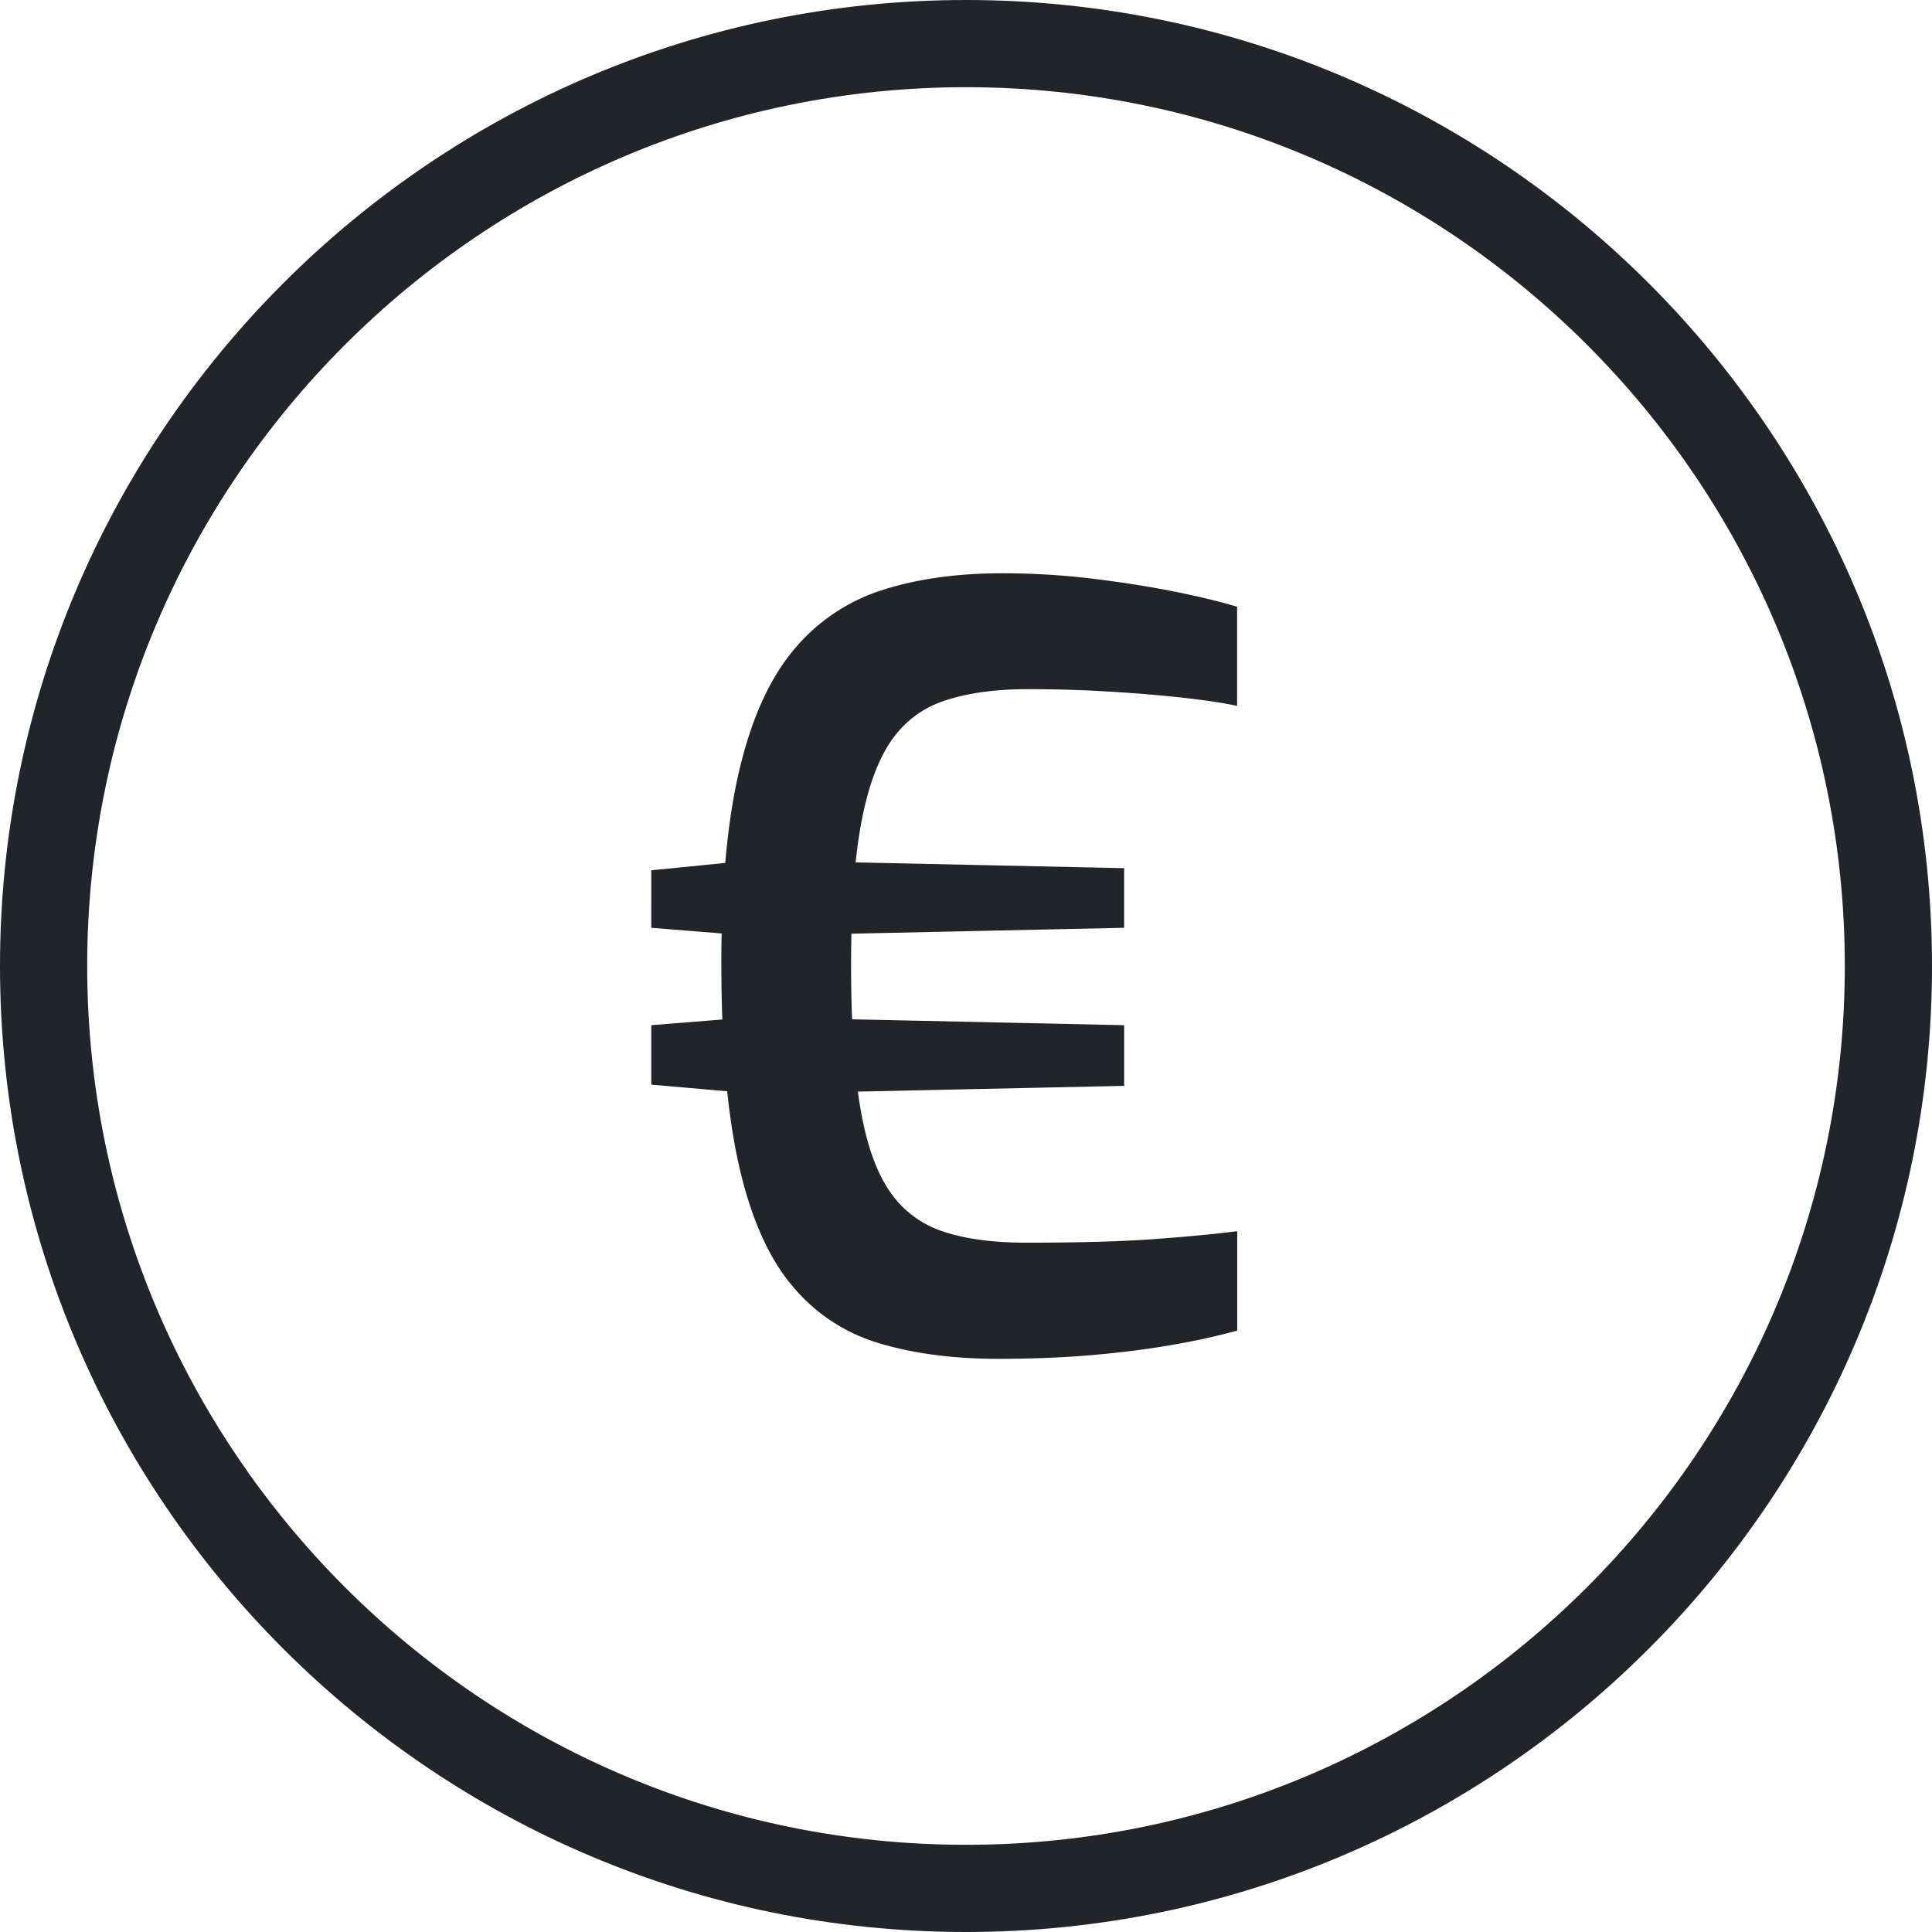
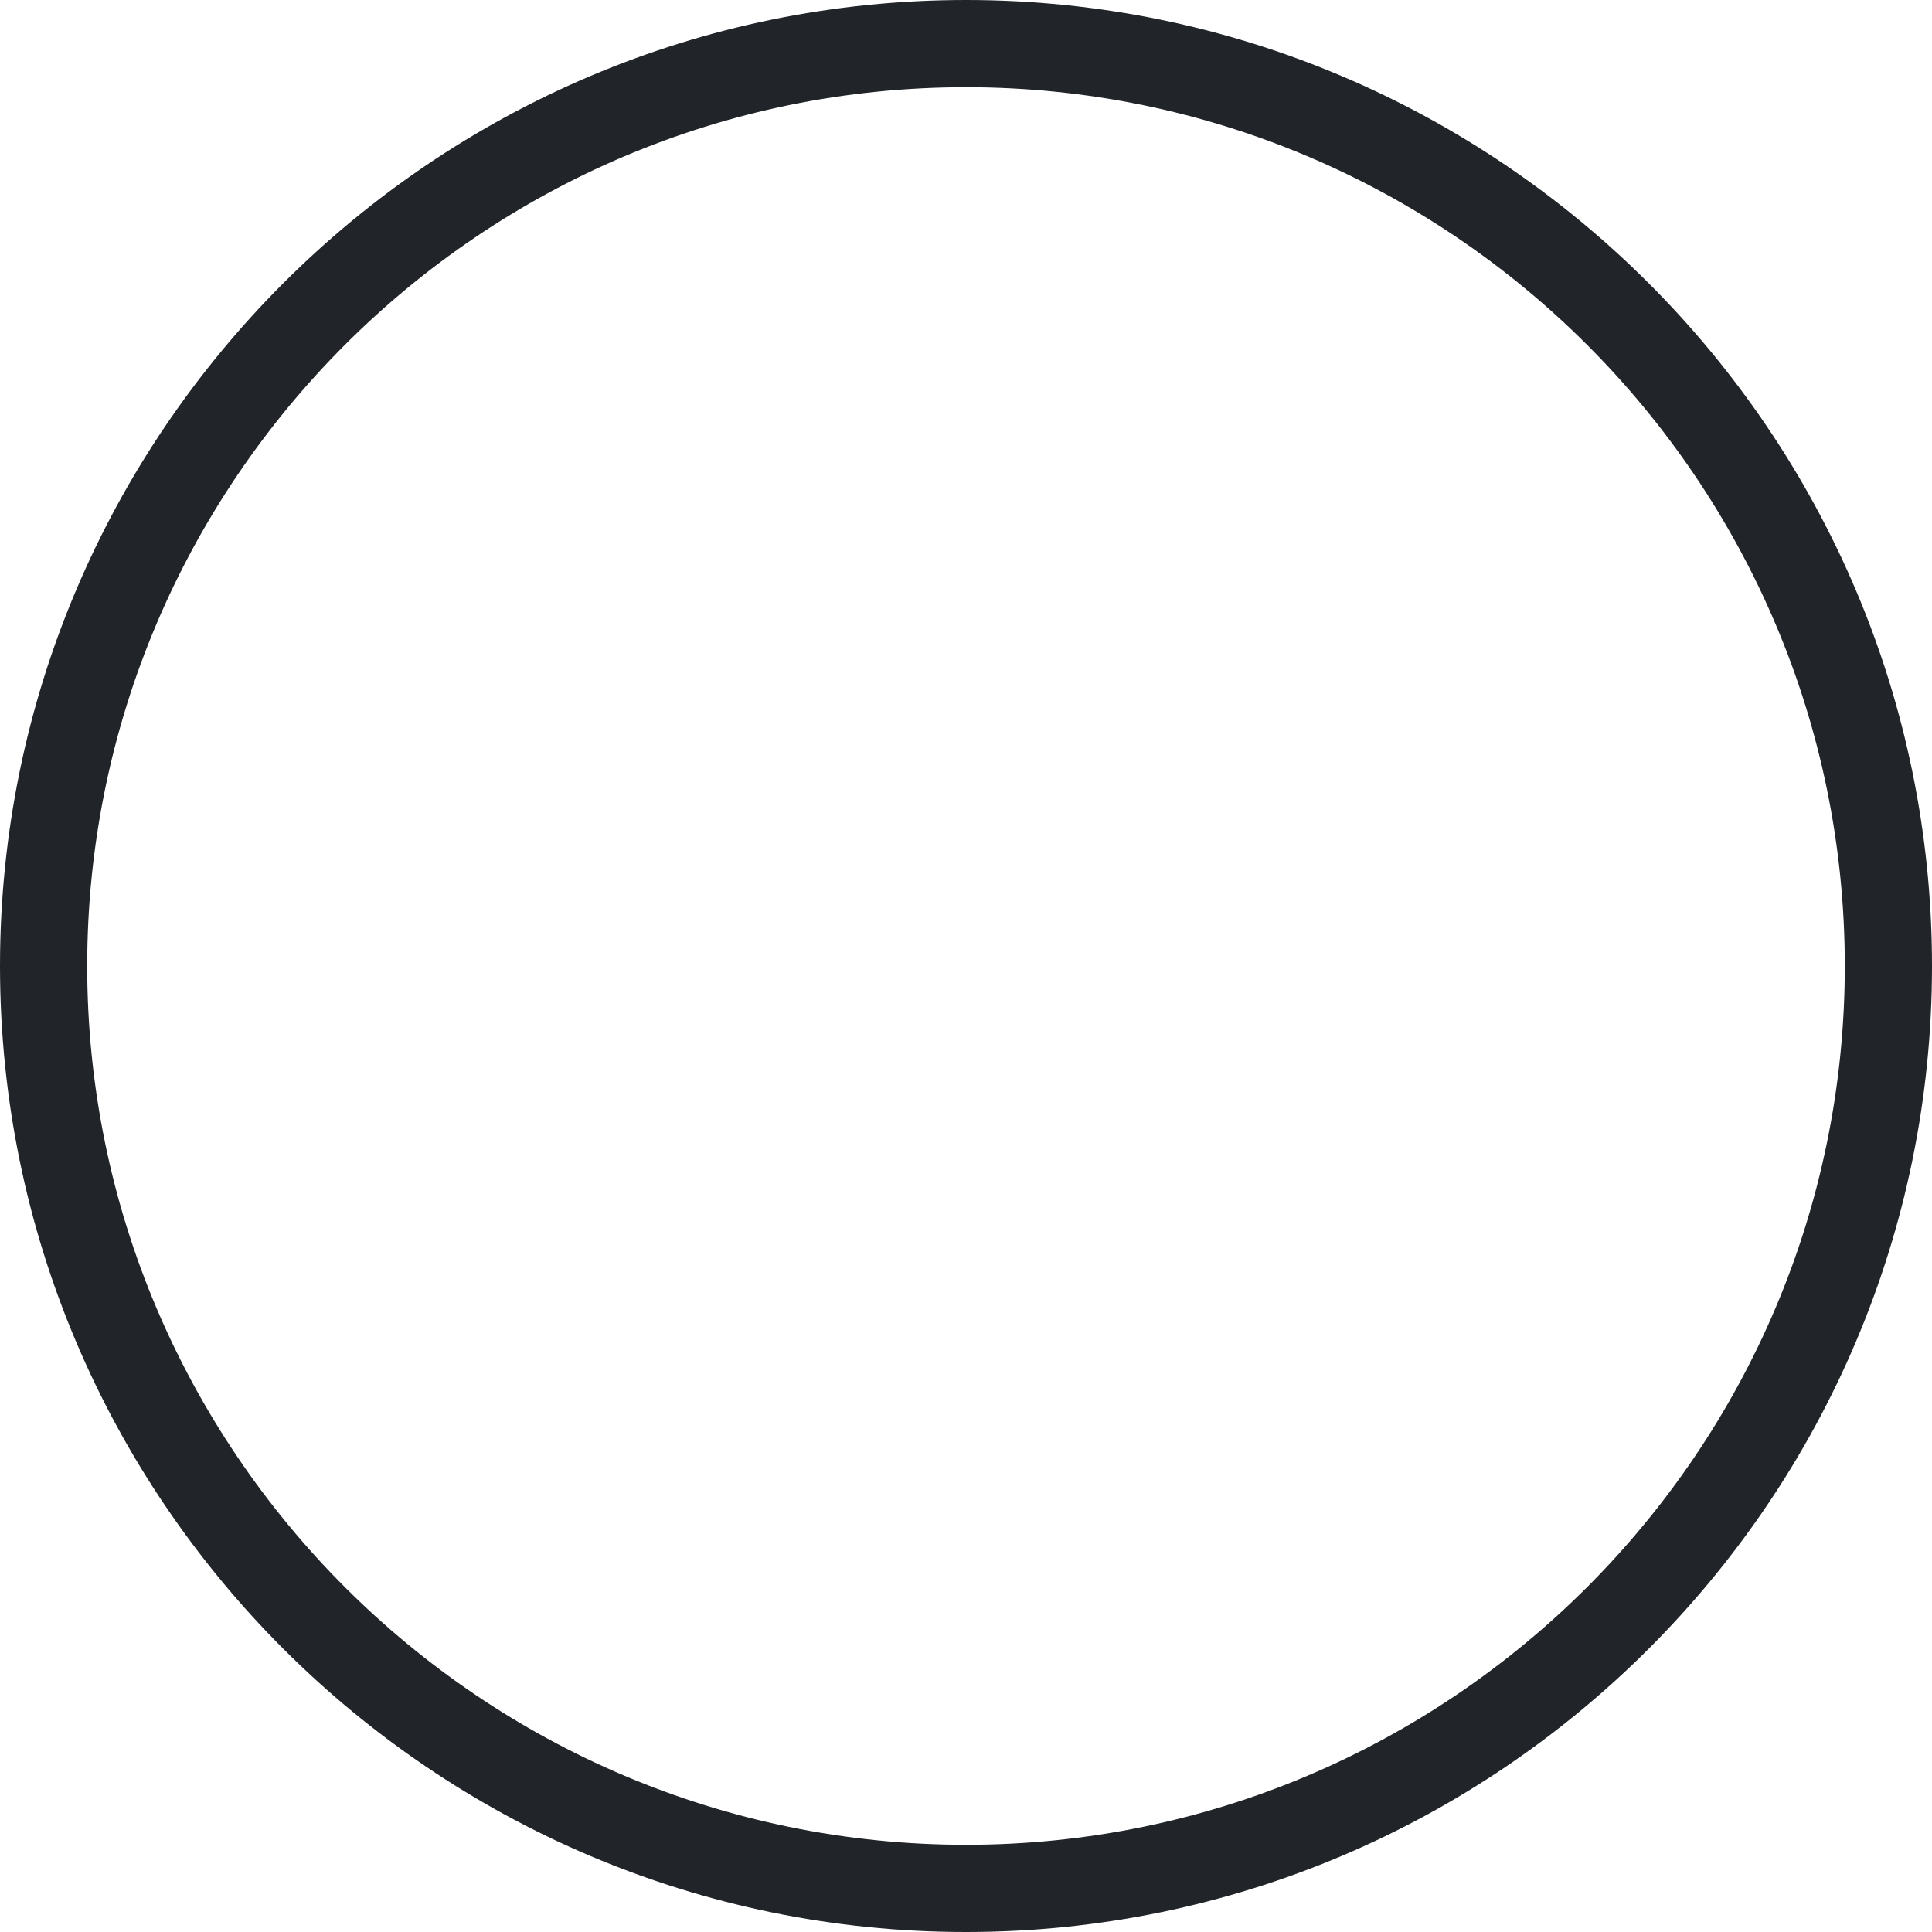
<svg xmlns="http://www.w3.org/2000/svg" id="diana" viewBox="0 0 520 520">
  <defs>
    <style>.cls-1{fill:none;}.cls-2{fill:#212529;}</style>
  </defs>
  <rect id="fondo" class="cls-1" width="520" height="520" />
  <g id="gastos">
    <path class="cls-2" d="M260,520C116.63,520,0,403.37,0,260S116.63,0,260,0,520,116.64,520,260,403.36,520,260,520Zm0-496.53C129.57,23.47,23.47,129.57,23.47,260S129.57,496.53,260,496.53,496.53,390.43,496.53,260,390.43,23.47,260,23.47Z" />
-     <path class="cls-2" d="M196.4,251.41l-21.11-1.69V234.24l22.8-2.26h26.19l78.28,1.69v16.05l-78.28,1.69Zm1.69,42.52-22.8-2v-16l21.11-1.69h27.88l78.28,1.69v16.33l-78.28,1.69Zm70.68,71.8q-18.3,0-32.24-4.22A48.12,48.12,0,0,1,213.16,346q-9.45-11.25-14.22-32.1t-4.79-54.63q0-31.8,4.93-52.37t14.64-32.1a50.88,50.88,0,0,1,23.79-16q14.09-4.5,32.11-4.5a200.9,200.9,0,0,1,24.07,1.41q11.69,1.41,21.68,3.37t17.6,4.23V190q-5.07-1.12-13.8-2.12t-19.7-1.68q-11-.71-22.82-.71-12.94,0-22.1,3a27.77,27.77,0,0,0-14.64,10.84q-5.49,7.89-8.17,22.52t-2.67,38q0,23.08,2.39,37.73t7.74,22.67a27.64,27.64,0,0,0,14.37,11.12q9,3.11,22.8,3.1,21.4,0,34.78-1T333,331.38v26.75q-8.16,2.25-18,3.94t-21.4,2.68Q282,365.73,268.77,365.73Z" />
  </g>
</svg>